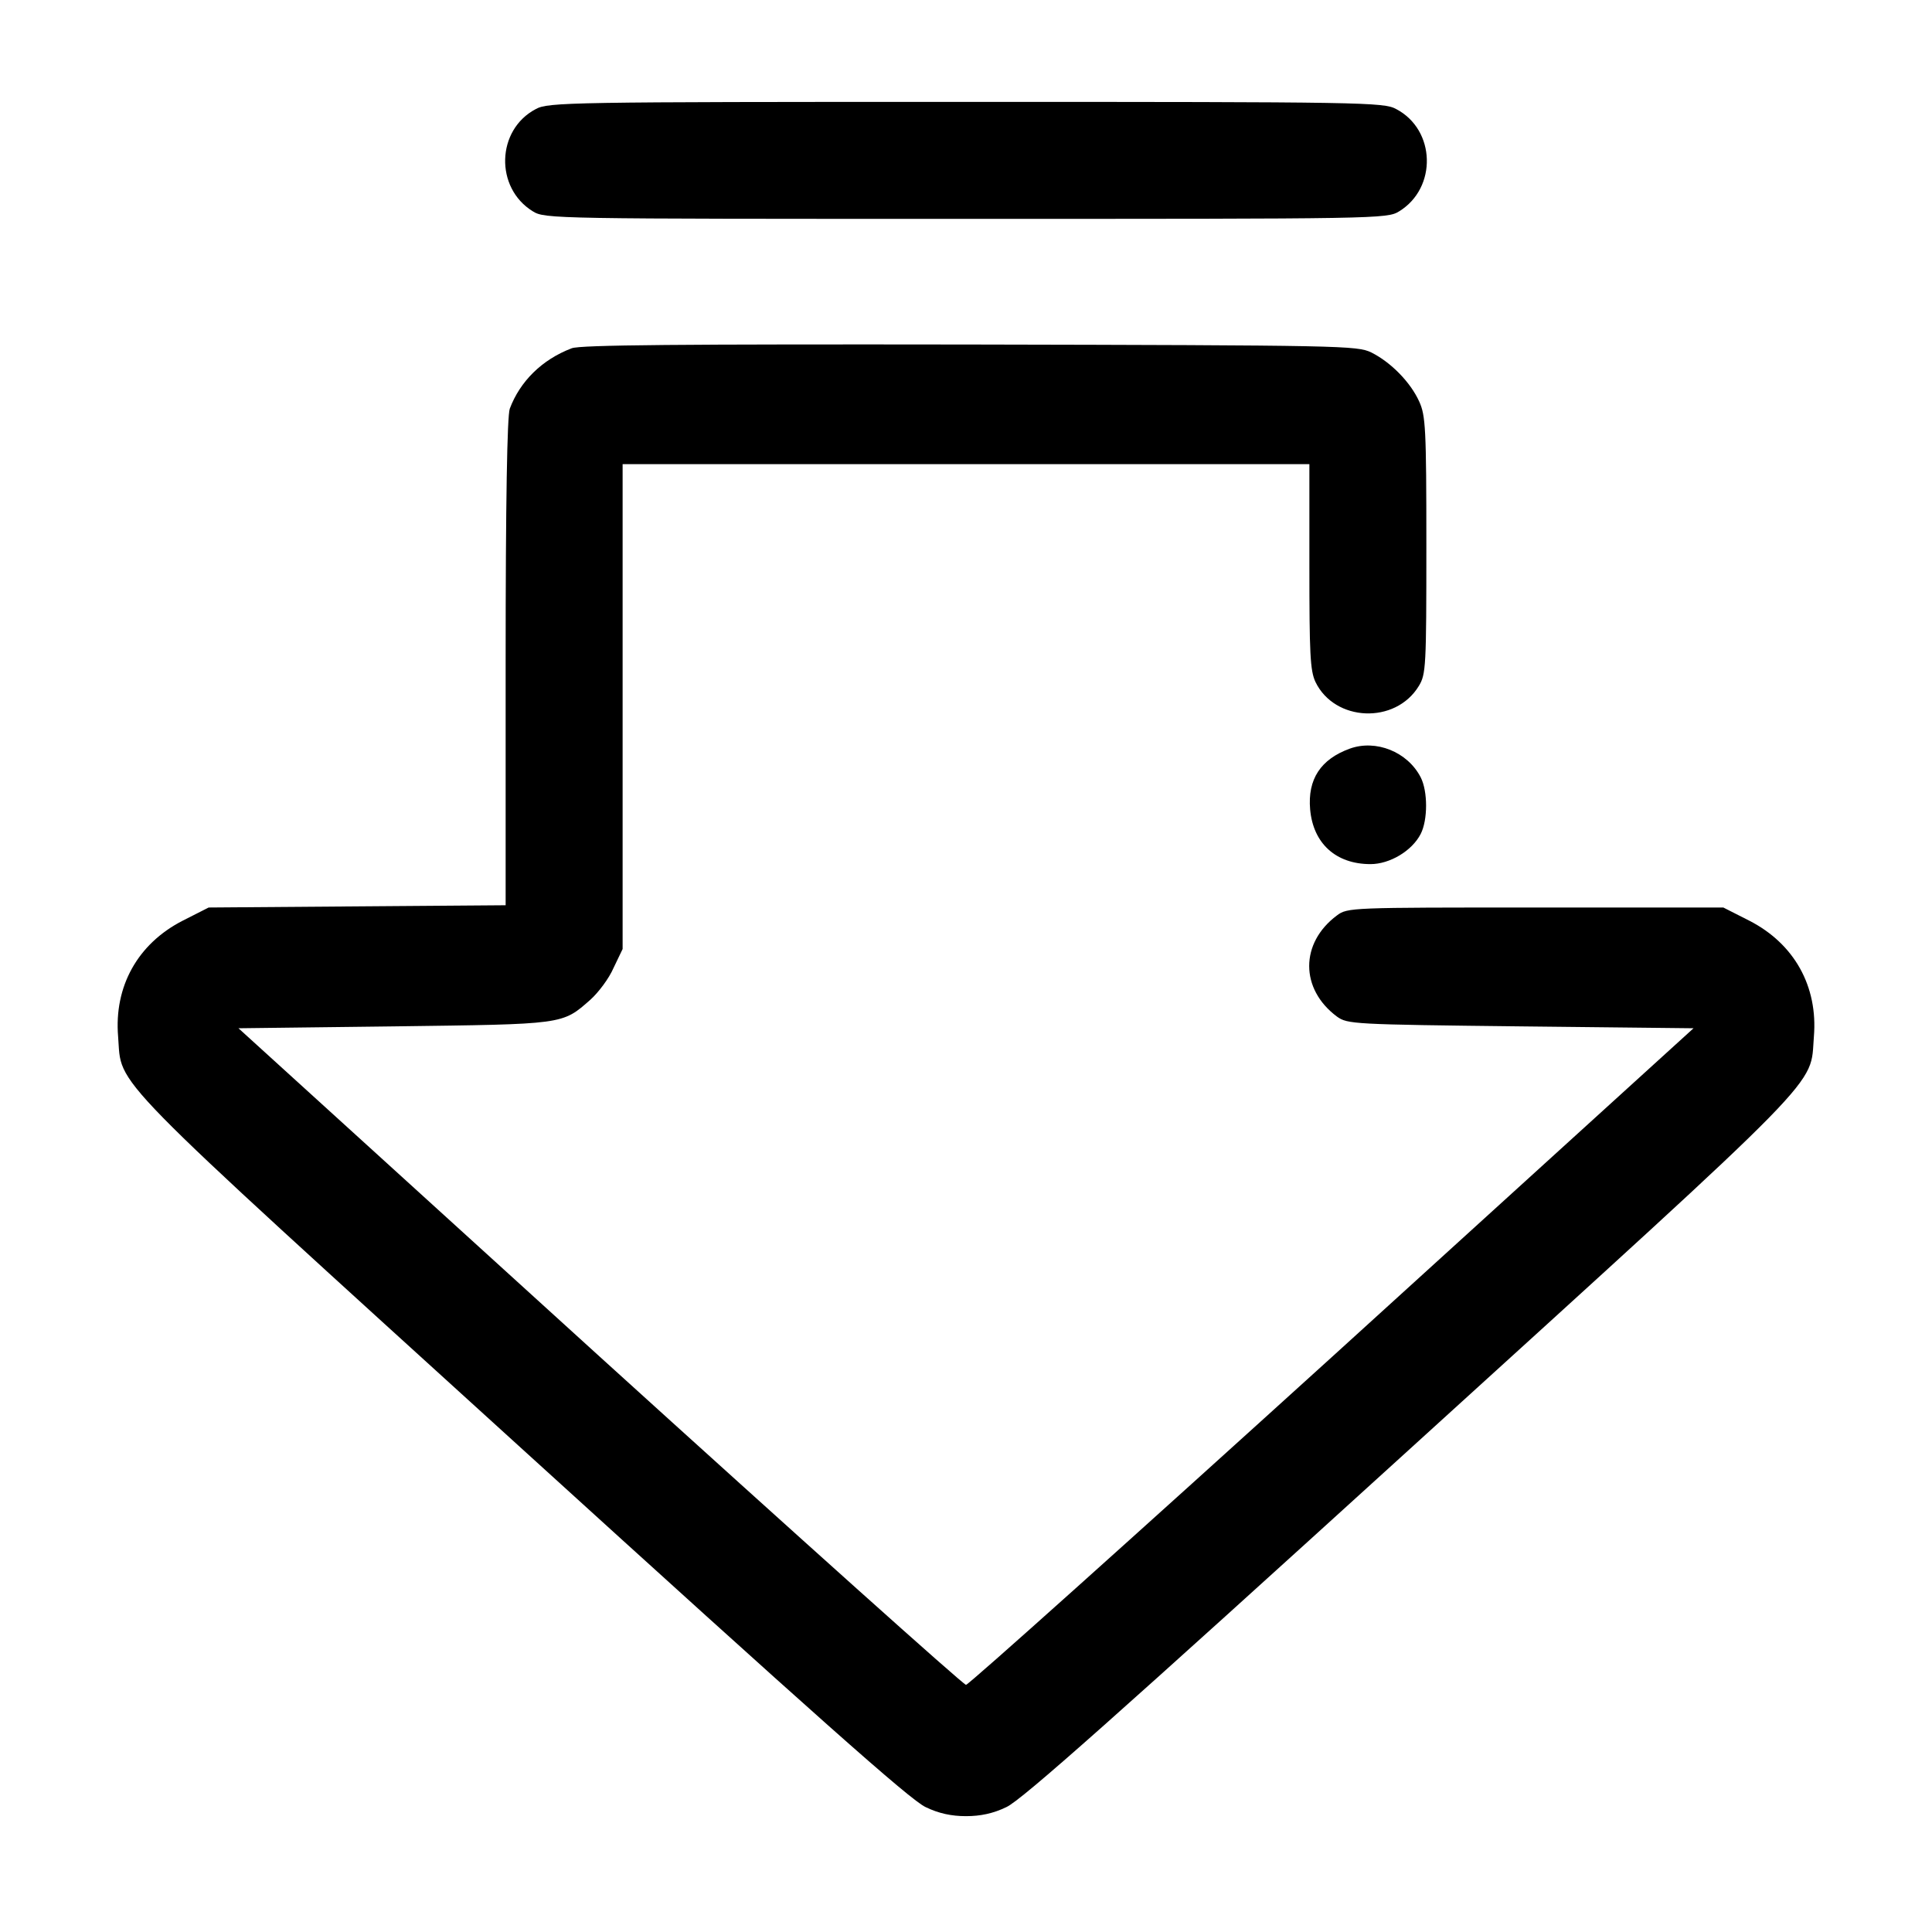
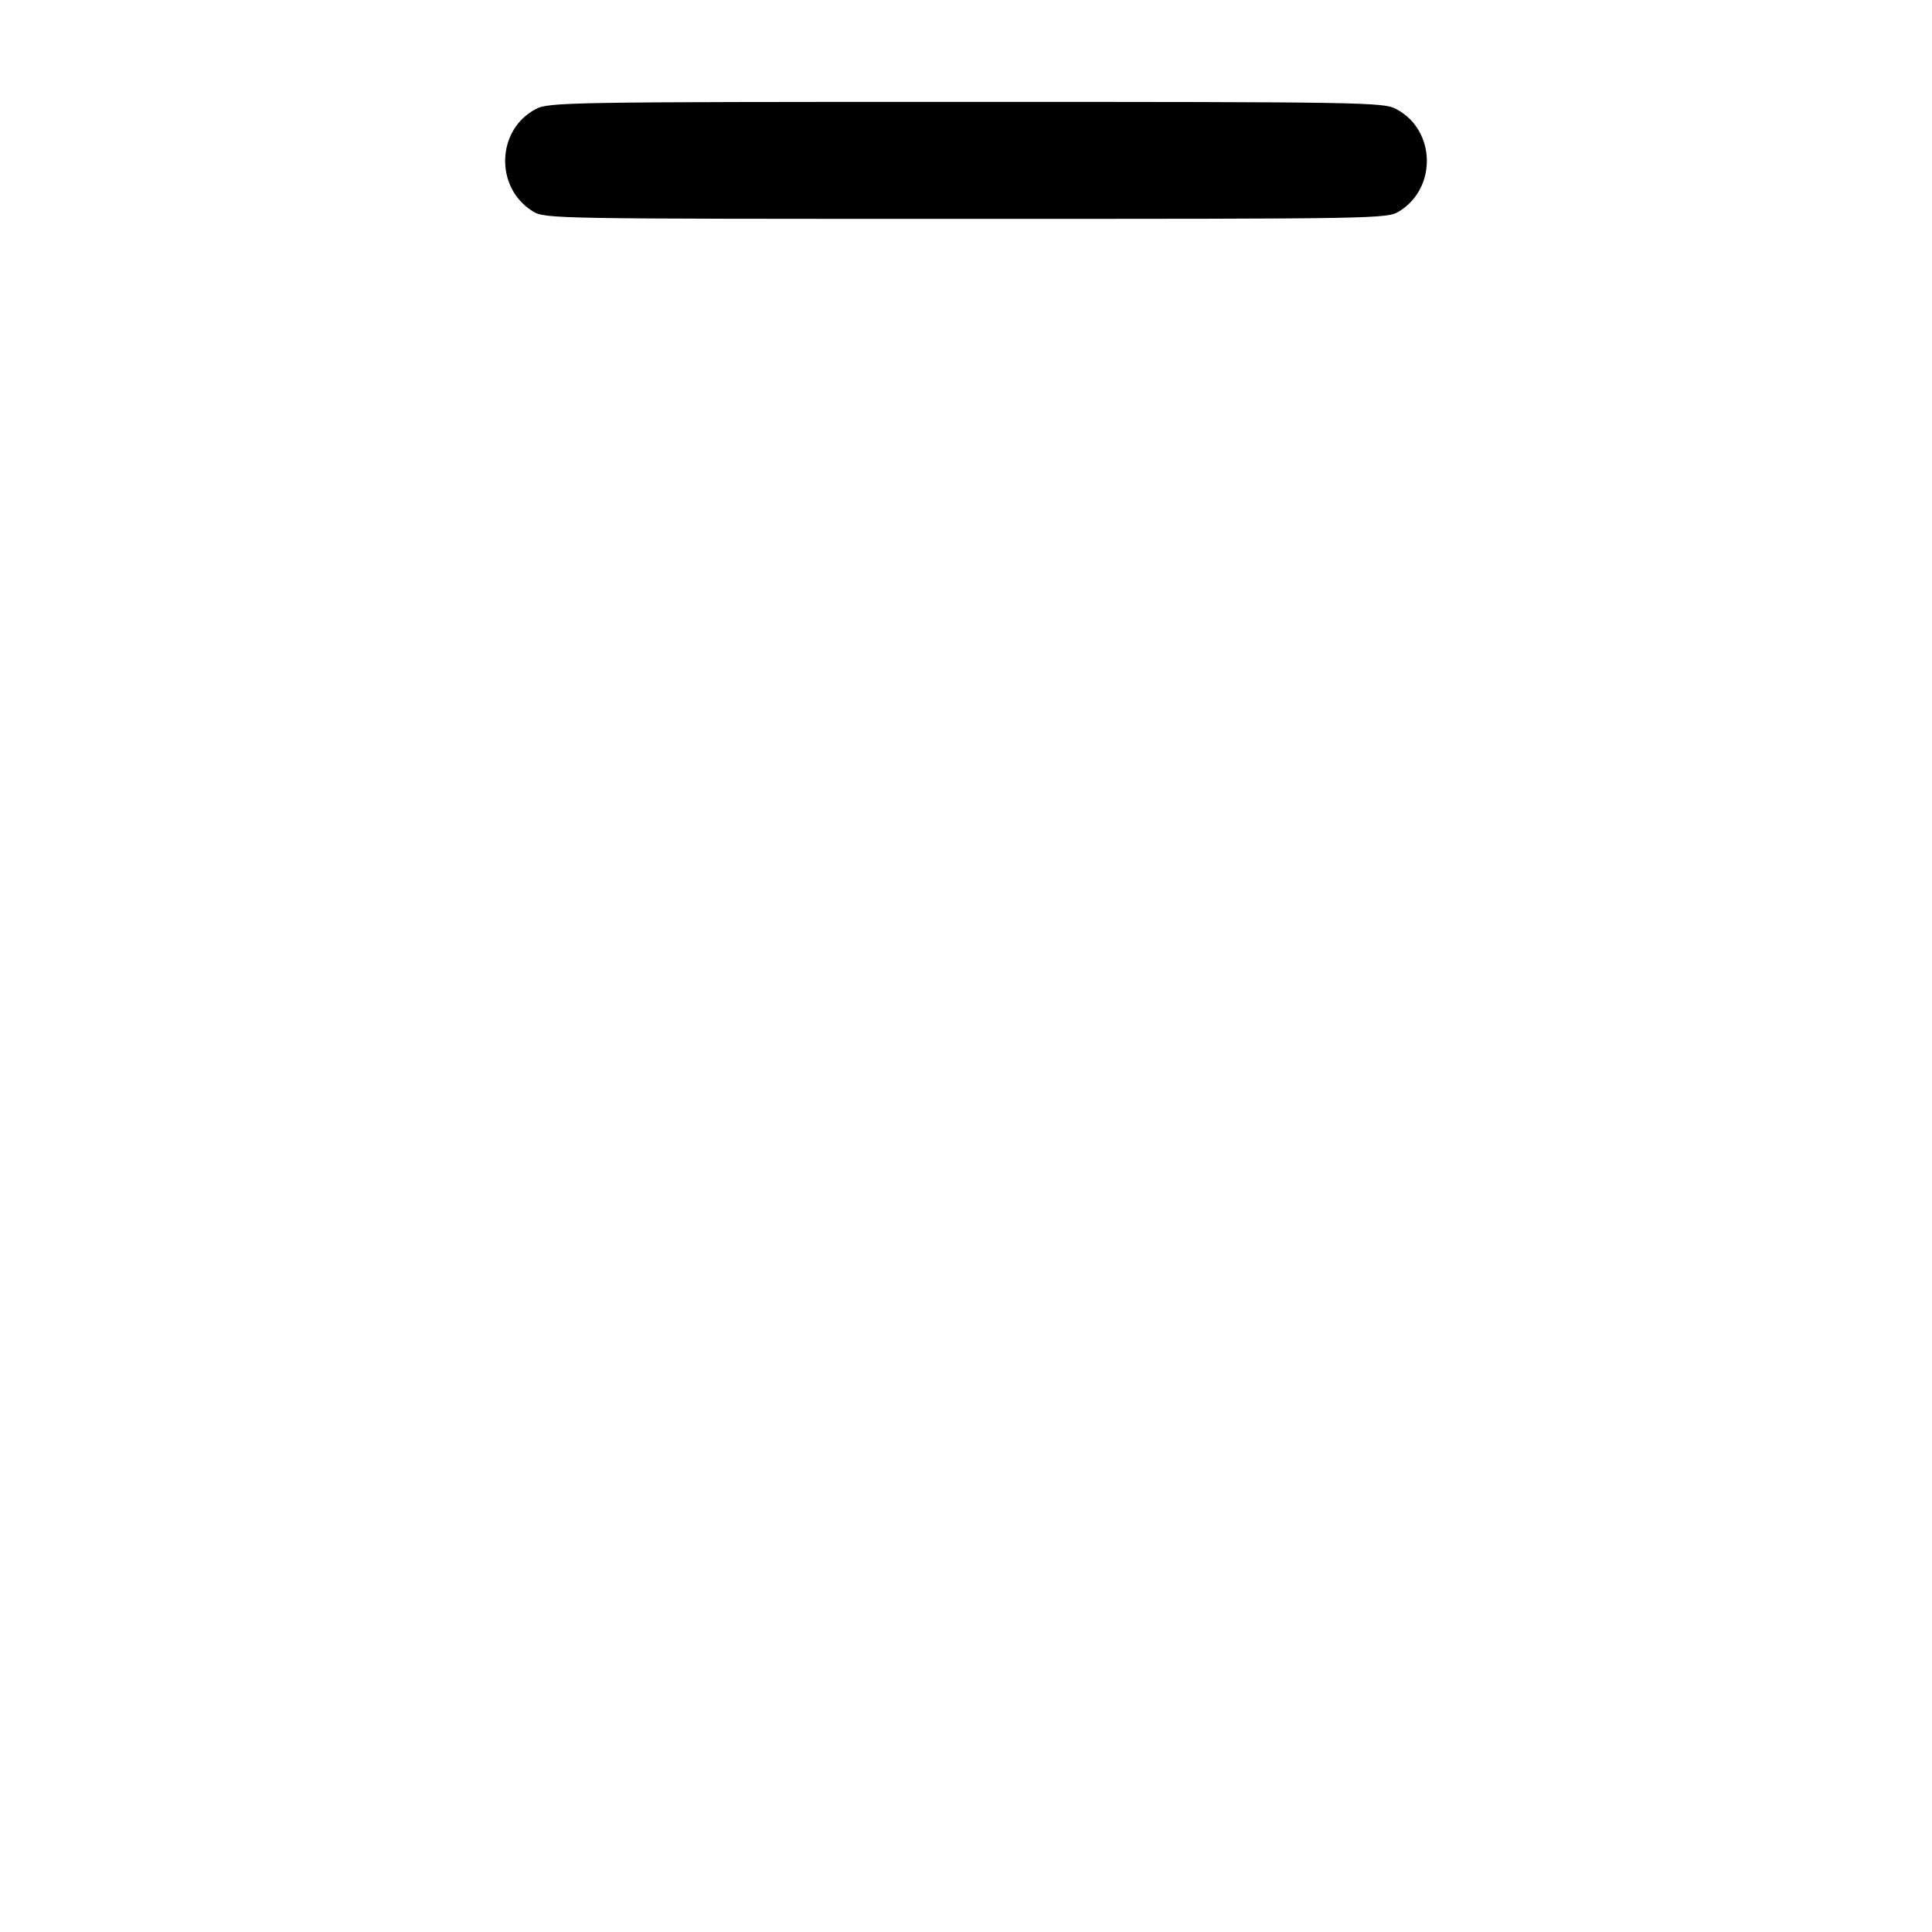
<svg xmlns="http://www.w3.org/2000/svg" version="1.0" width="512pt" height="512pt" viewBox="0 0 512 512" preserveAspectRatio="xMidYMid meet">
  <g transform="translate(0,512) scale(0.1,-0.1)" fill="#000000" stroke="none">
    <path d="M1420 4831 c-105 -55 -109 -209 -8 -271 32 -20 53 -20 1148 -20 1095 0 1116 0 1148 20 101 62 97 216 -8 271 -33 18 -83 19 -1140 19 -1057 0 -1107 -1 -1140 -19z" />
-     <path d="M1515 4197 c-79 -30 -137 -88 -164 -160 -7 -19 -11 -245 -11 -672 l0 -644 -394 -3 -393 -3 -69 -35 c-119 -61 -182 -174 -171 -307 11 -136 -50 -74 1073 -1095 771 -701 1027 -929 1067 -947 35 -17 69 -24 107 -24 38 0 72 7 107 24 40 18 296 246 1067 947 1123 1021 1062 959 1073 1095 11 133 -52 246 -171 307 l-69 35 -498 0 c-489 0 -498 0 -526 -21 -98 -73 -98 -195 0 -268 28 -20 41 -21 487 -26 l458 -5 -957 -870 c-527 -478 -964 -870 -971 -870 -7 0 -444 392 -971 870 l-957 870 412 5 c453 6 445 4 521 71 21 19 49 56 61 84 l24 50 0 643 0 642 910 0 910 0 0 -271 c0 -231 2 -276 16 -306 51 -106 212 -113 274 -11 19 31 20 51 20 373 0 310 -2 344 -19 381 -23 51 -75 104 -127 130 -38 18 -72 19 -1064 21 -768 1 -1033 -1 -1055 -10z" />
-     <path d="M3577 3136 c-77 -28 -112 -81 -105 -161 8 -90 68 -145 160 -145 51 0 110 35 133 80 19 37 19 113 0 150 -35 68 -119 101 -188 76z" />
  </g>
</svg>